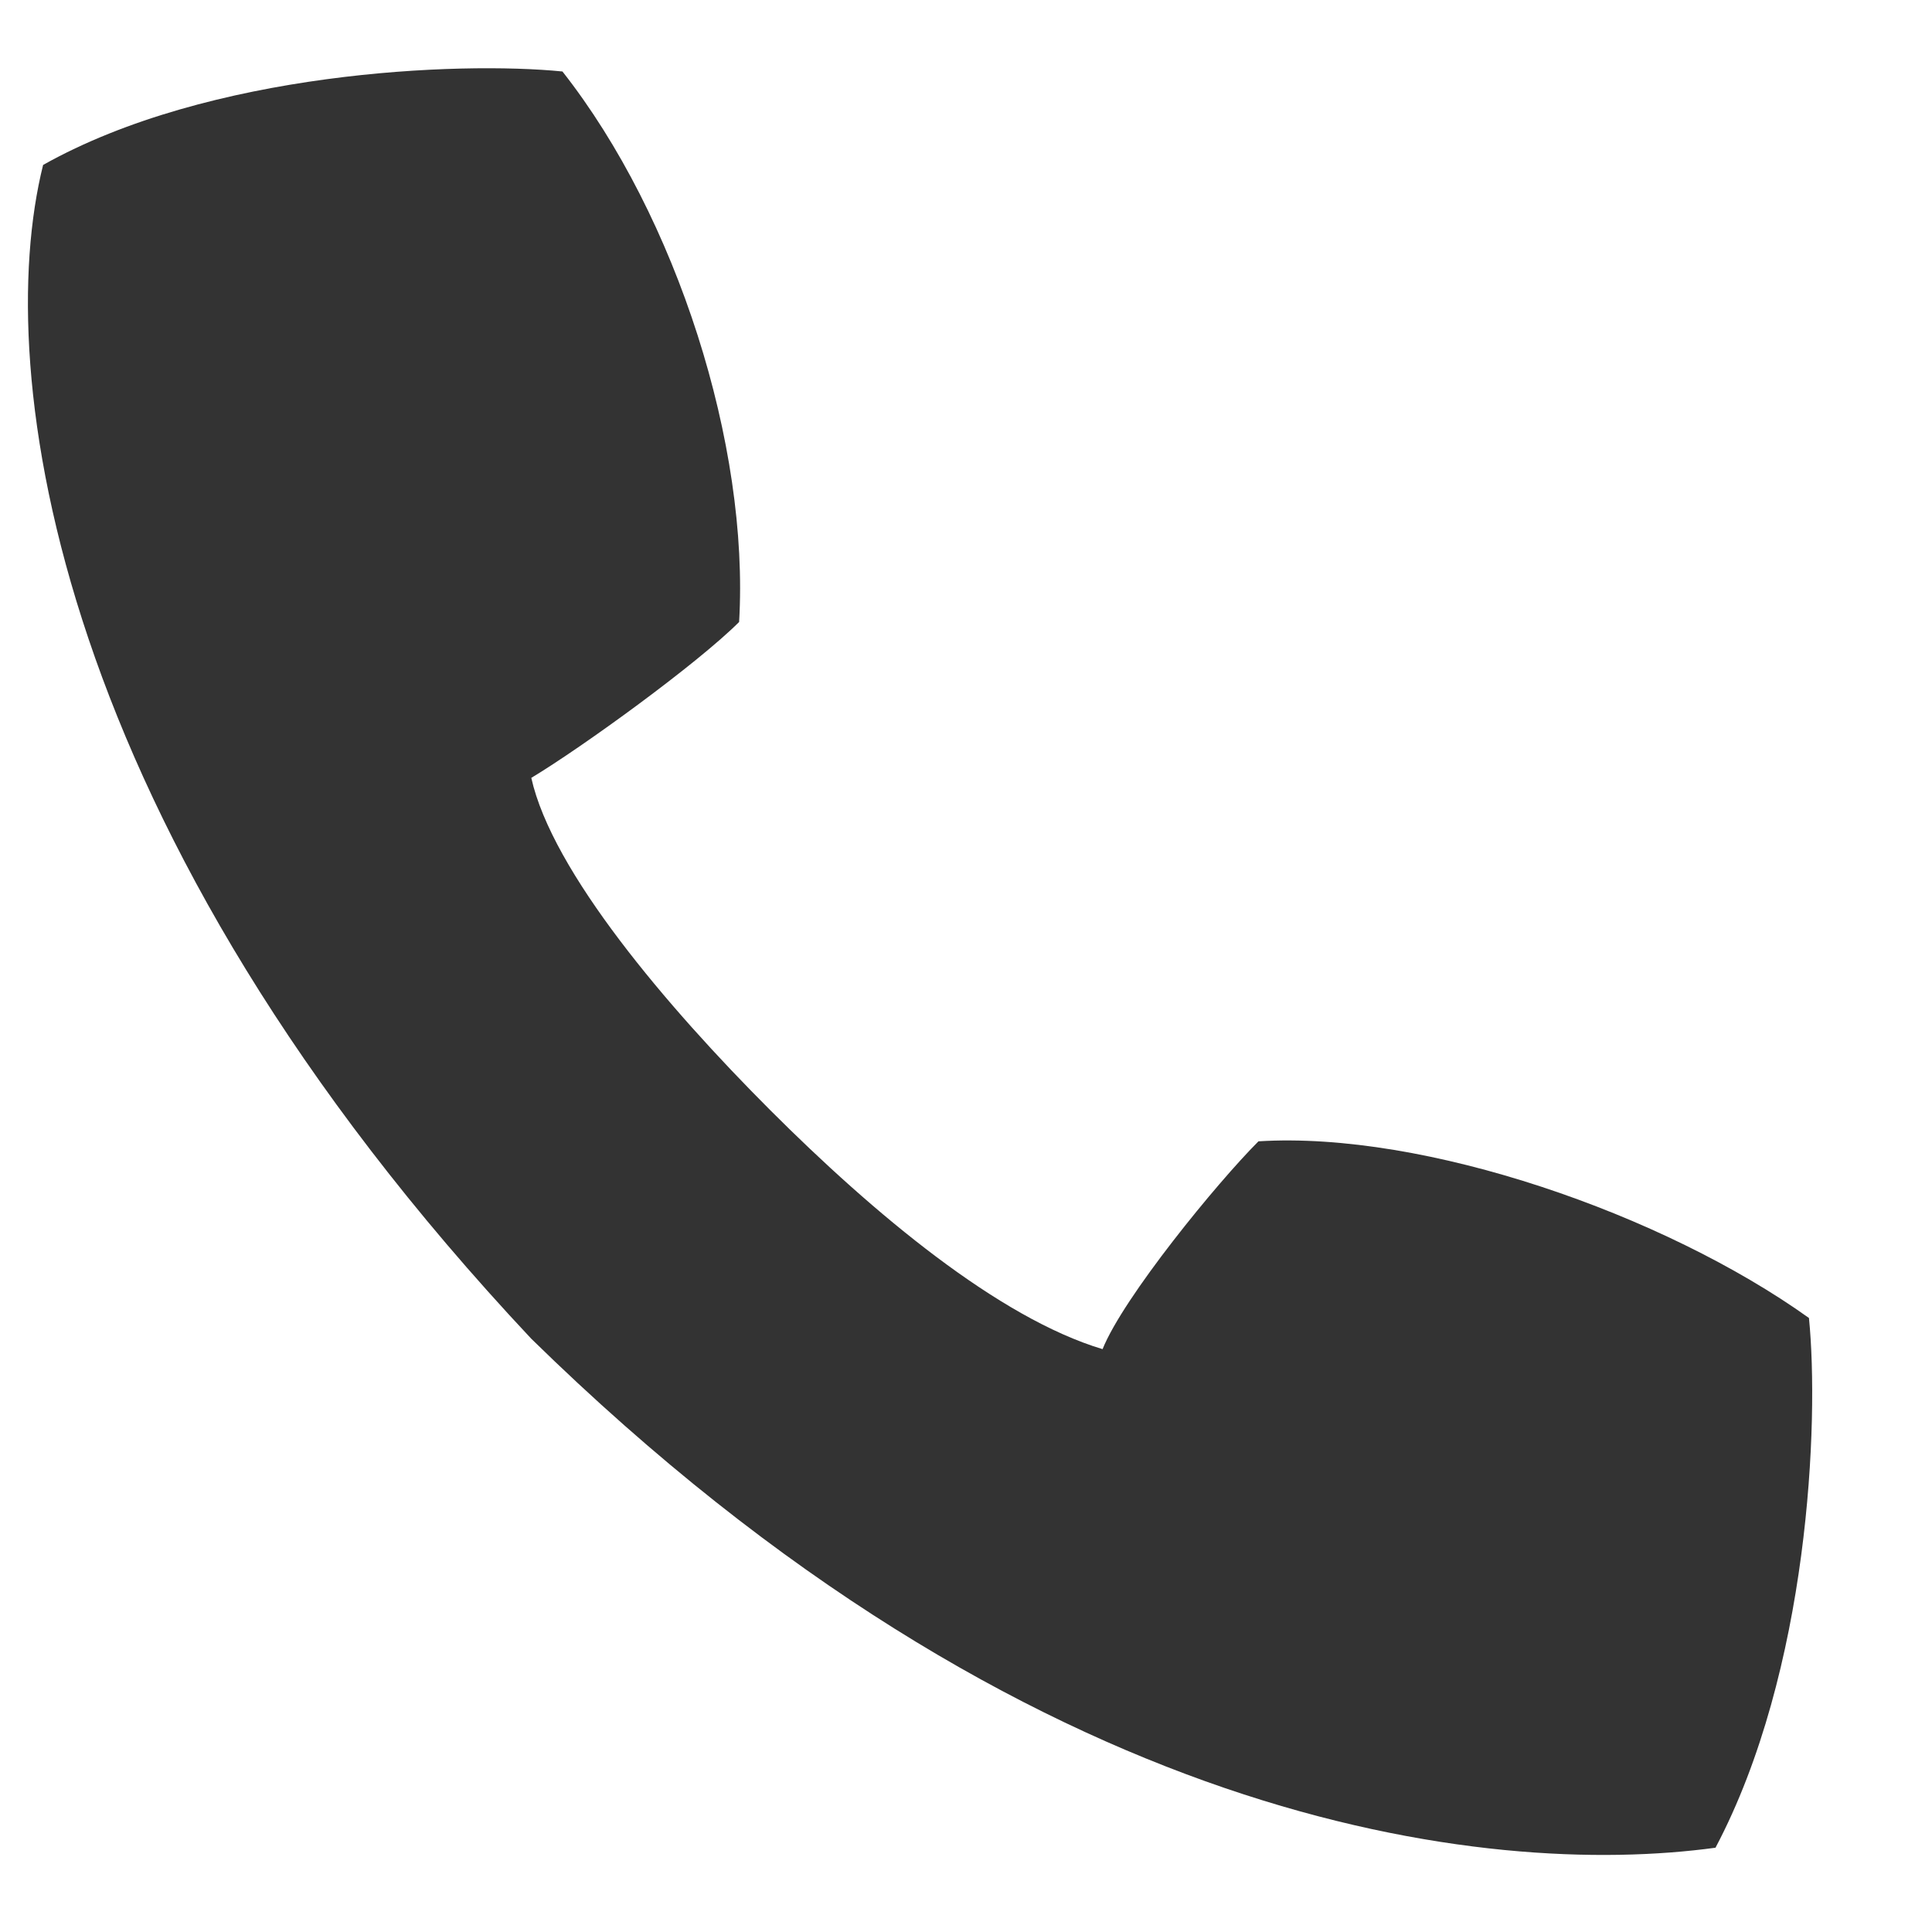
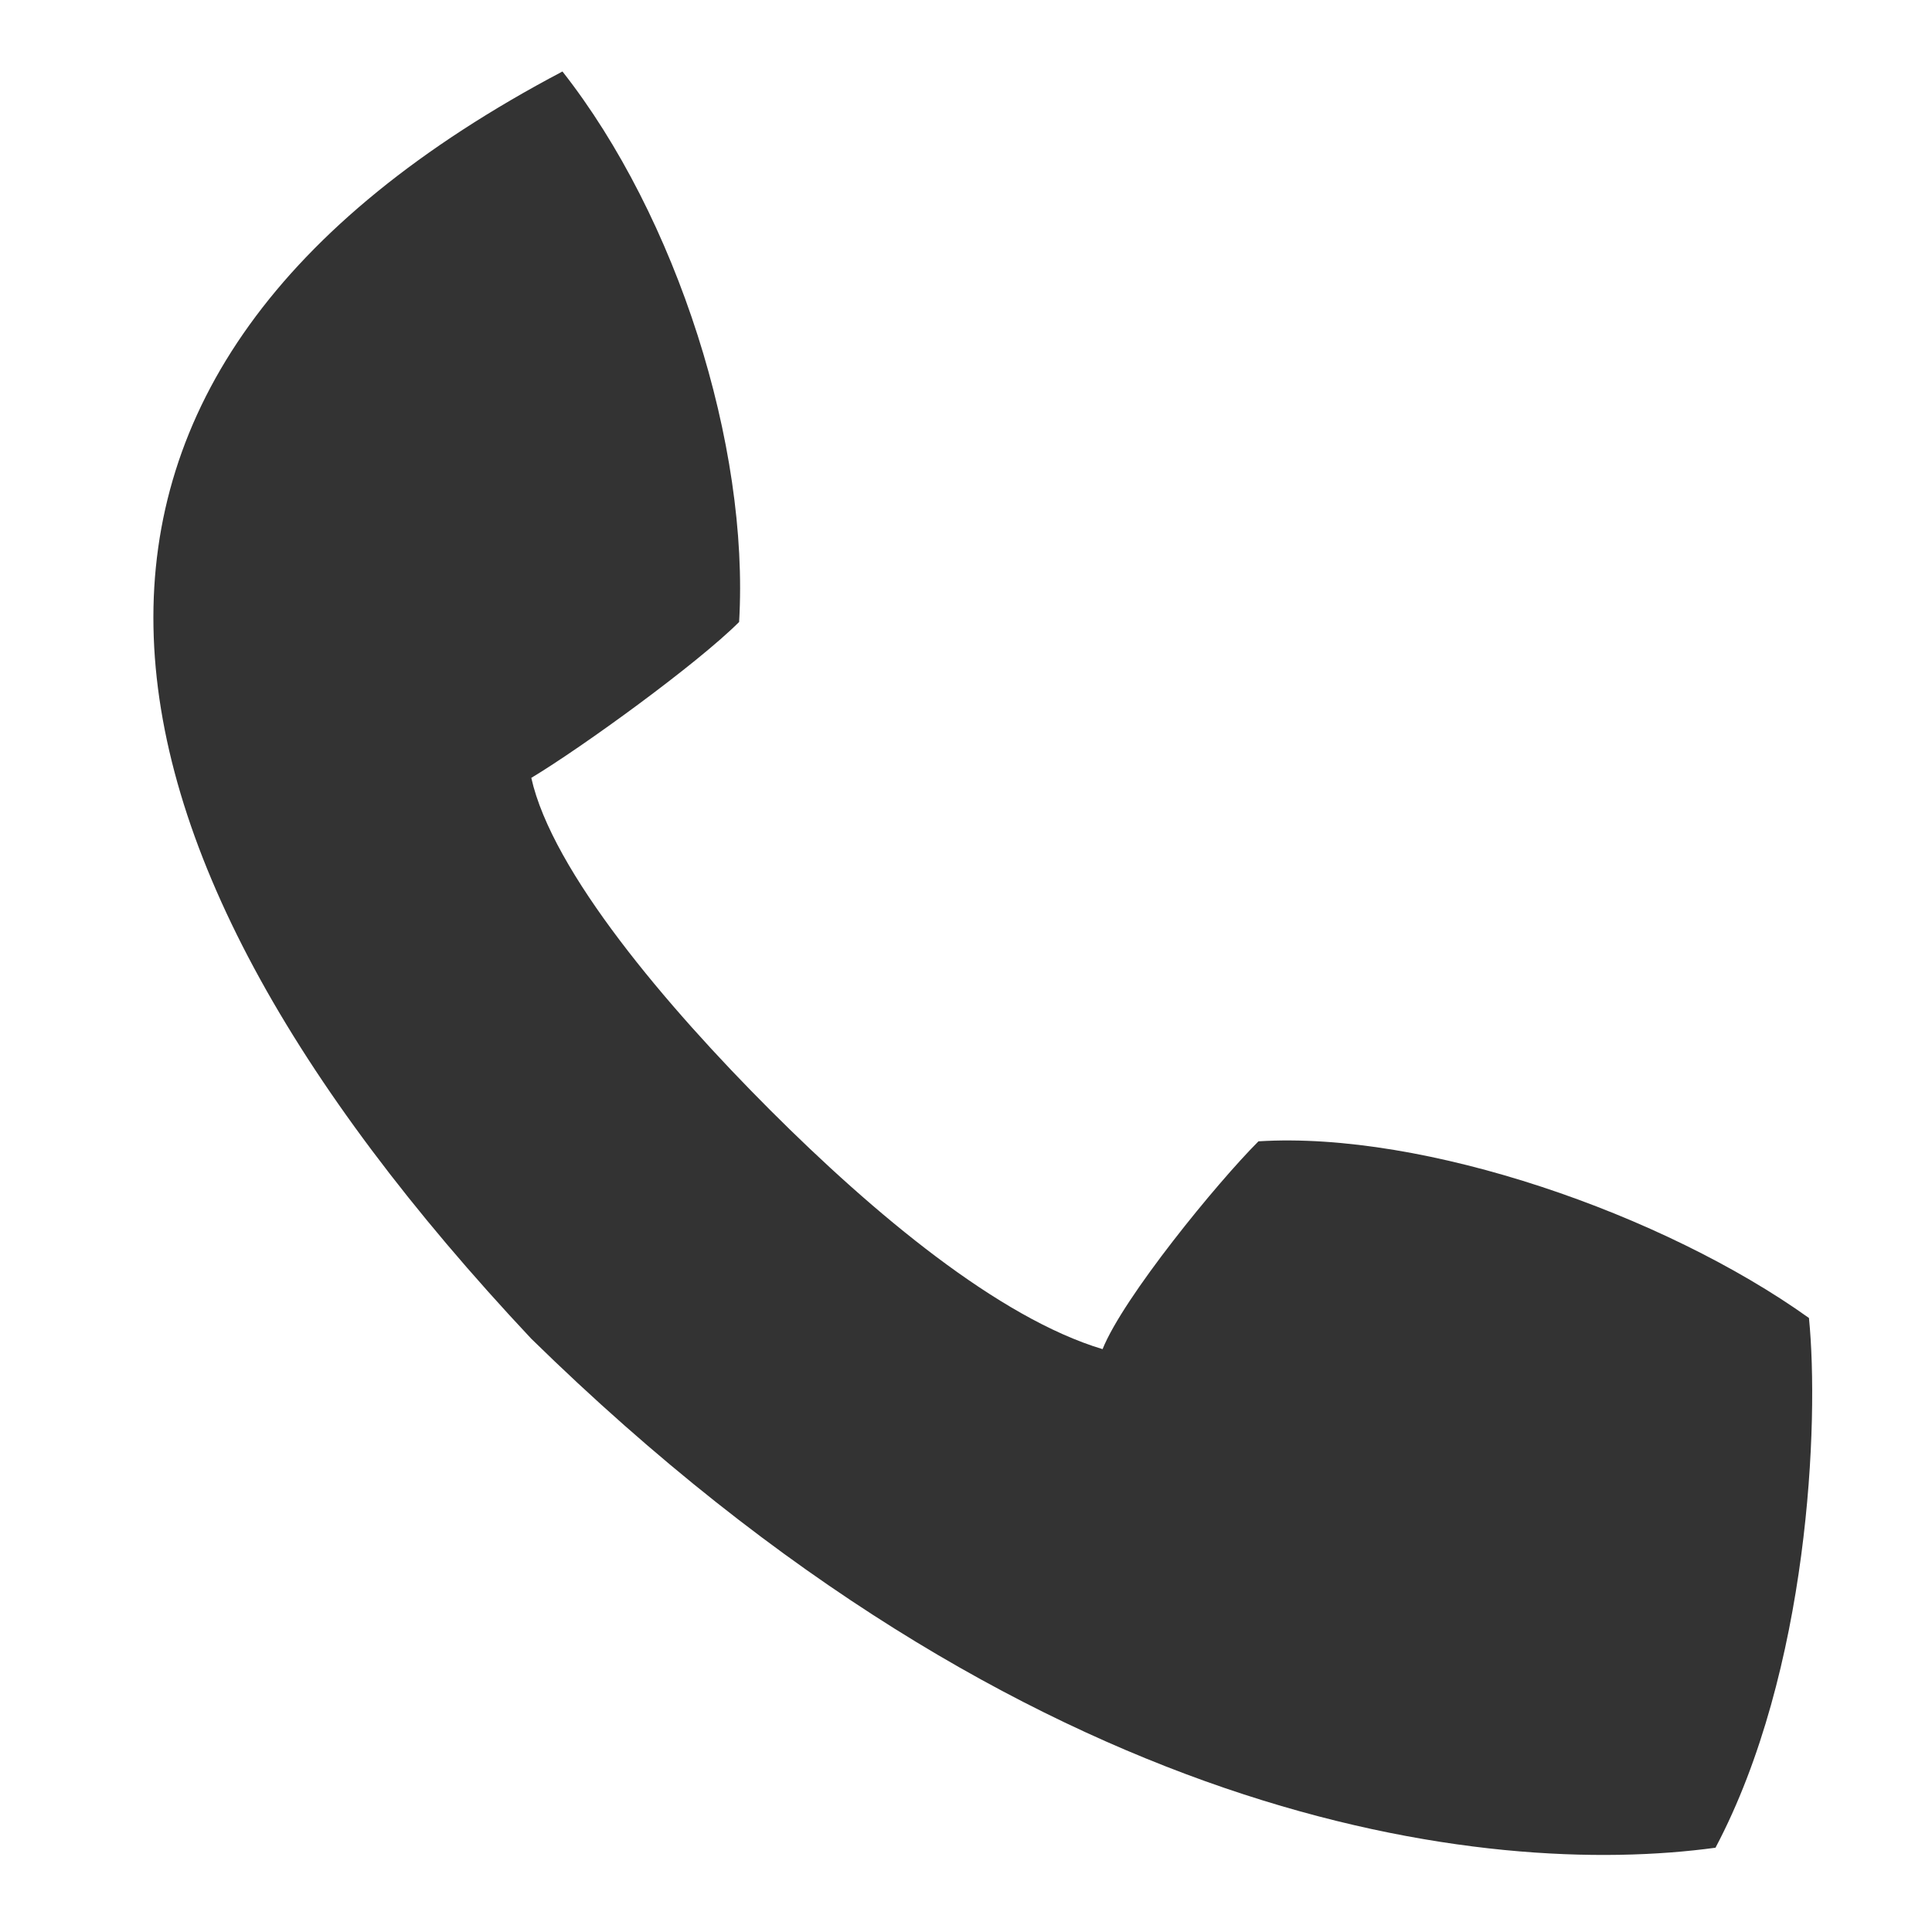
<svg xmlns="http://www.w3.org/2000/svg" width="16" height="16" viewBox="0 0 16 16" fill="none">
-   <path d="M14.981 10.915C13.777 10.054 11.798 9.366 10.422 9.452C10.078 9.796 9.304 10.743 9.131 11.173C8.271 10.915 7.239 10.054 6.379 9.194C5.519 8.334 4.572 7.216 4.4 6.442C4.83 6.183 5.777 5.495 6.121 5.151C6.207 3.689 5.605 1.796 4.658 0.592C3.798 0.506 1.734 0.592 0.357 1.366C-0.073 3.087 0.443 6.872 4.4 11.087C8.529 15.13 12.314 15.56 14.207 15.302C14.981 13.839 15.067 11.775 14.981 10.915Z" fill="#000000" fill-opacity="0.8" />
+   <path d="M14.981 10.915C13.777 10.054 11.798 9.366 10.422 9.452C10.078 9.796 9.304 10.743 9.131 11.173C8.271 10.915 7.239 10.054 6.379 9.194C5.519 8.334 4.572 7.216 4.4 6.442C4.83 6.183 5.777 5.495 6.121 5.151C6.207 3.689 5.605 1.796 4.658 0.592C-0.073 3.087 0.443 6.872 4.4 11.087C8.529 15.13 12.314 15.56 14.207 15.302C14.981 13.839 15.067 11.775 14.981 10.915Z" fill="#000000" fill-opacity="0.8" />
</svg>